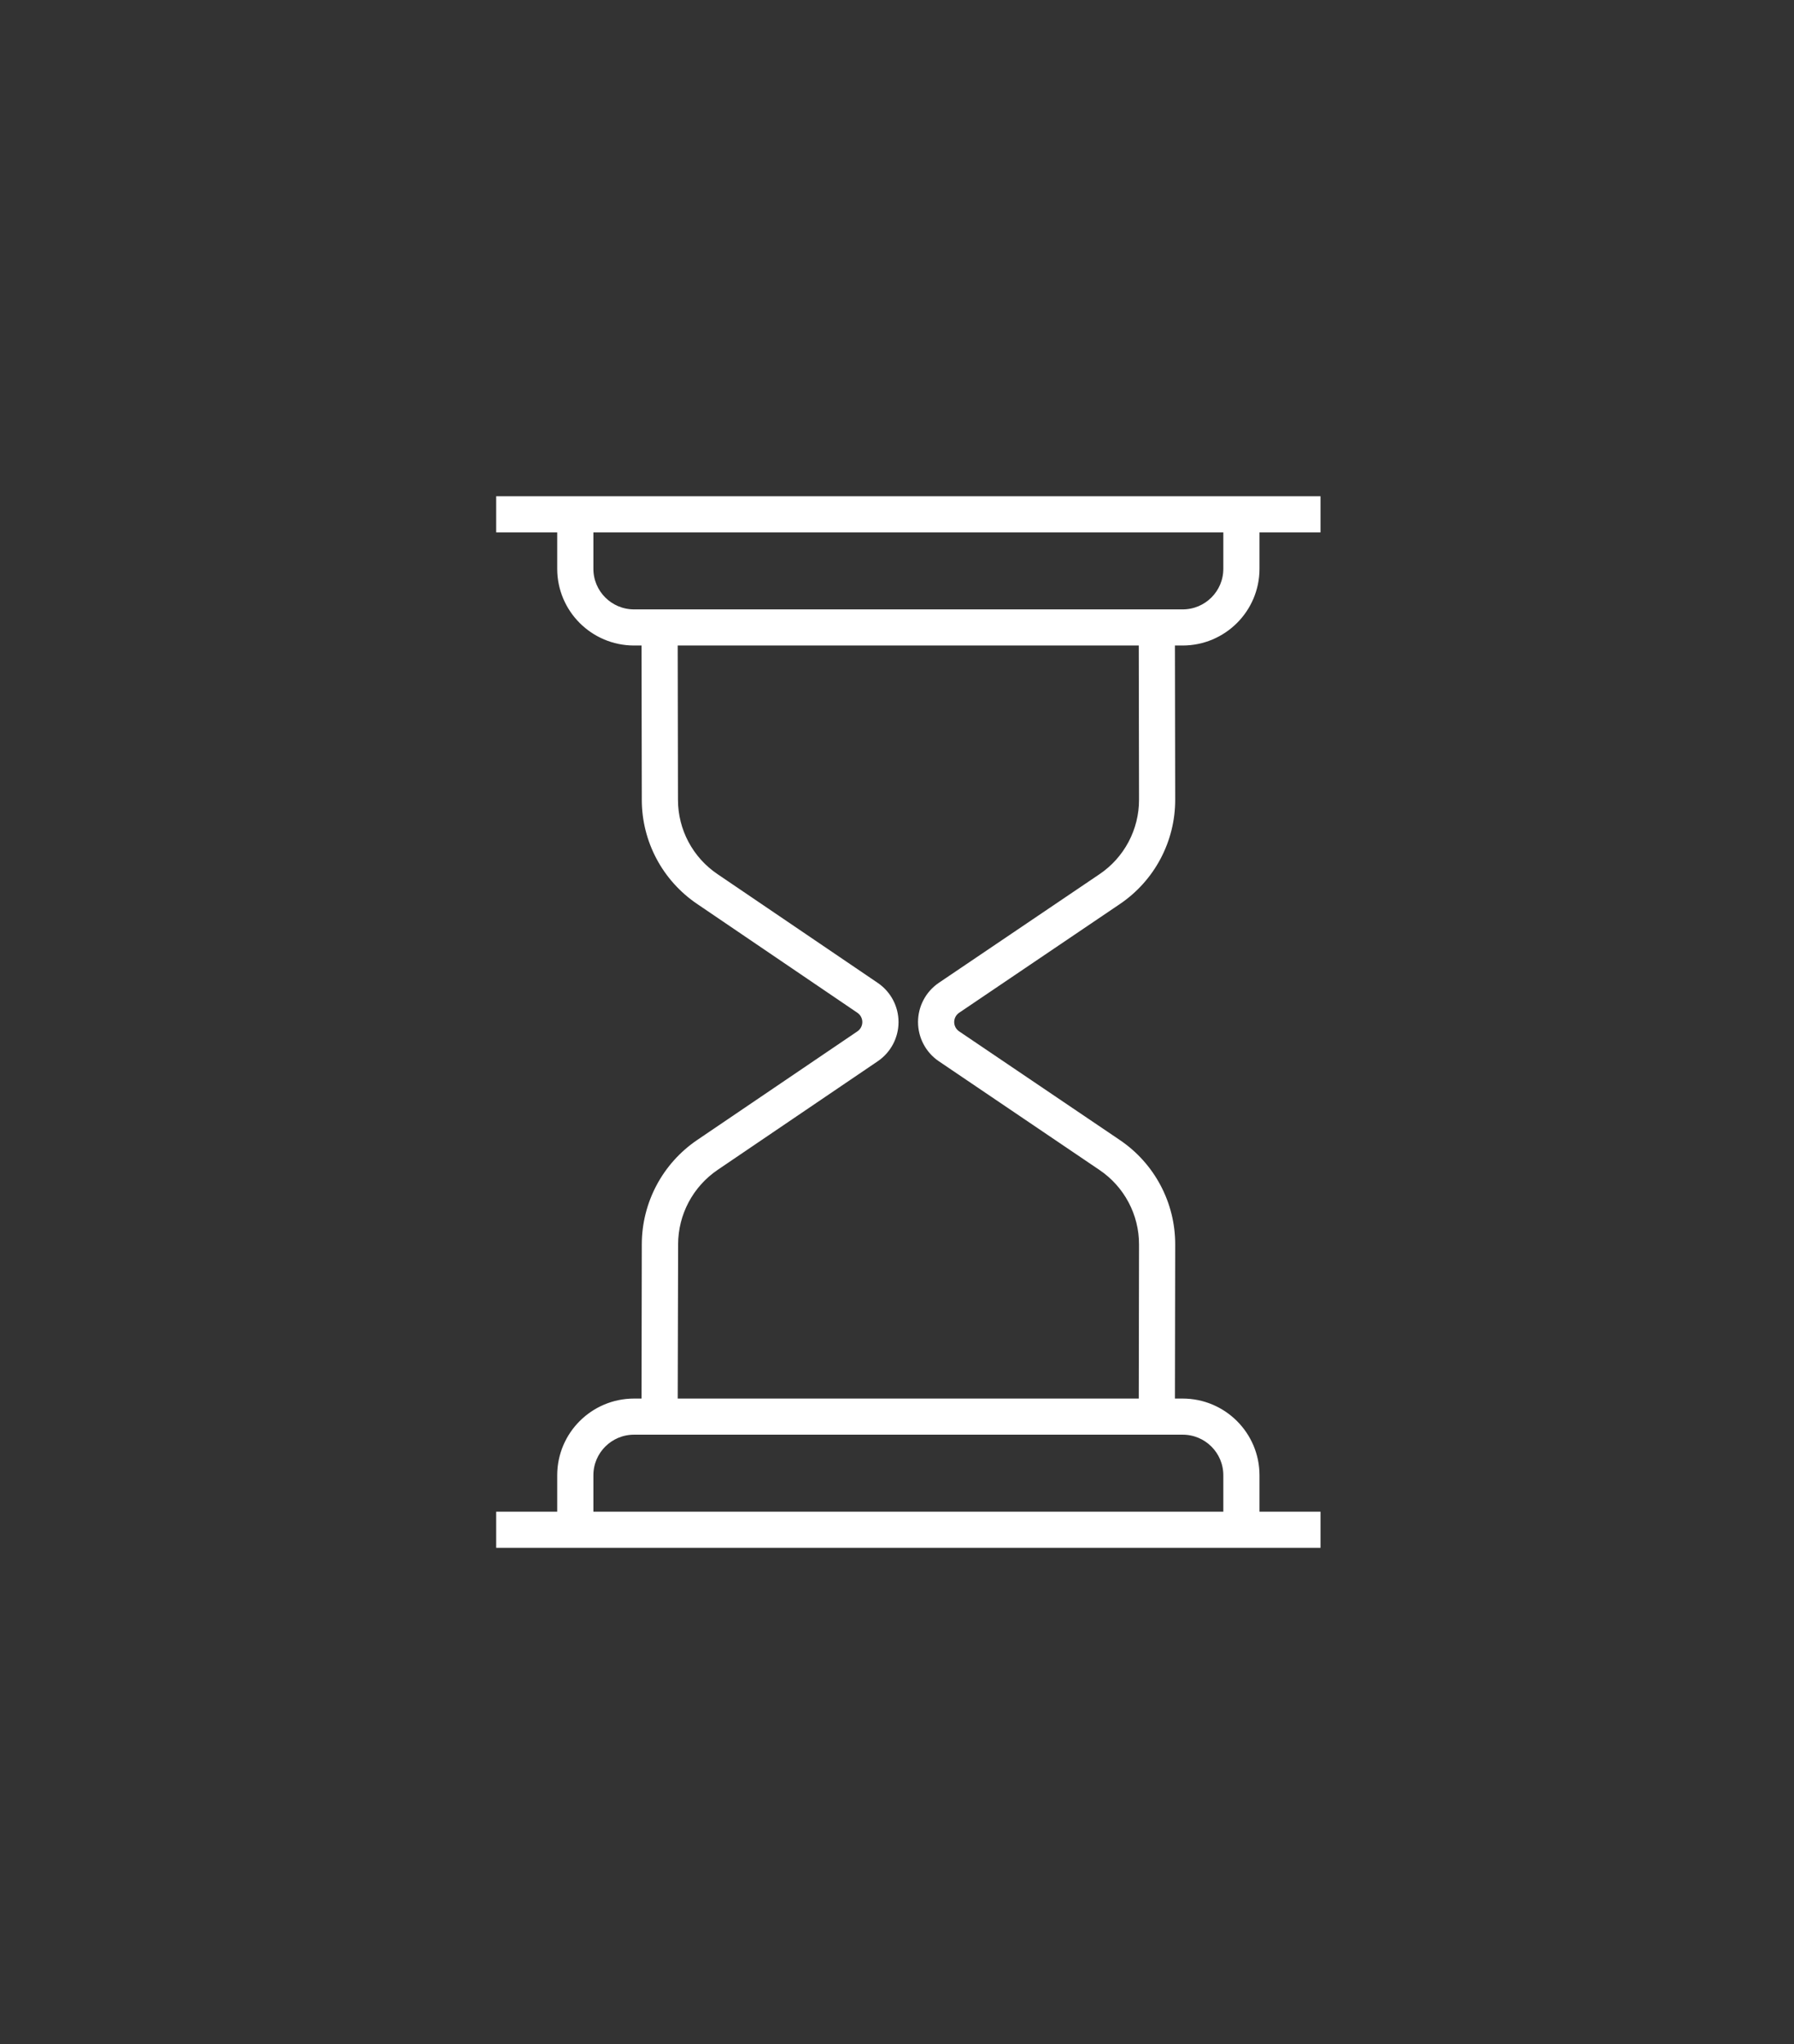
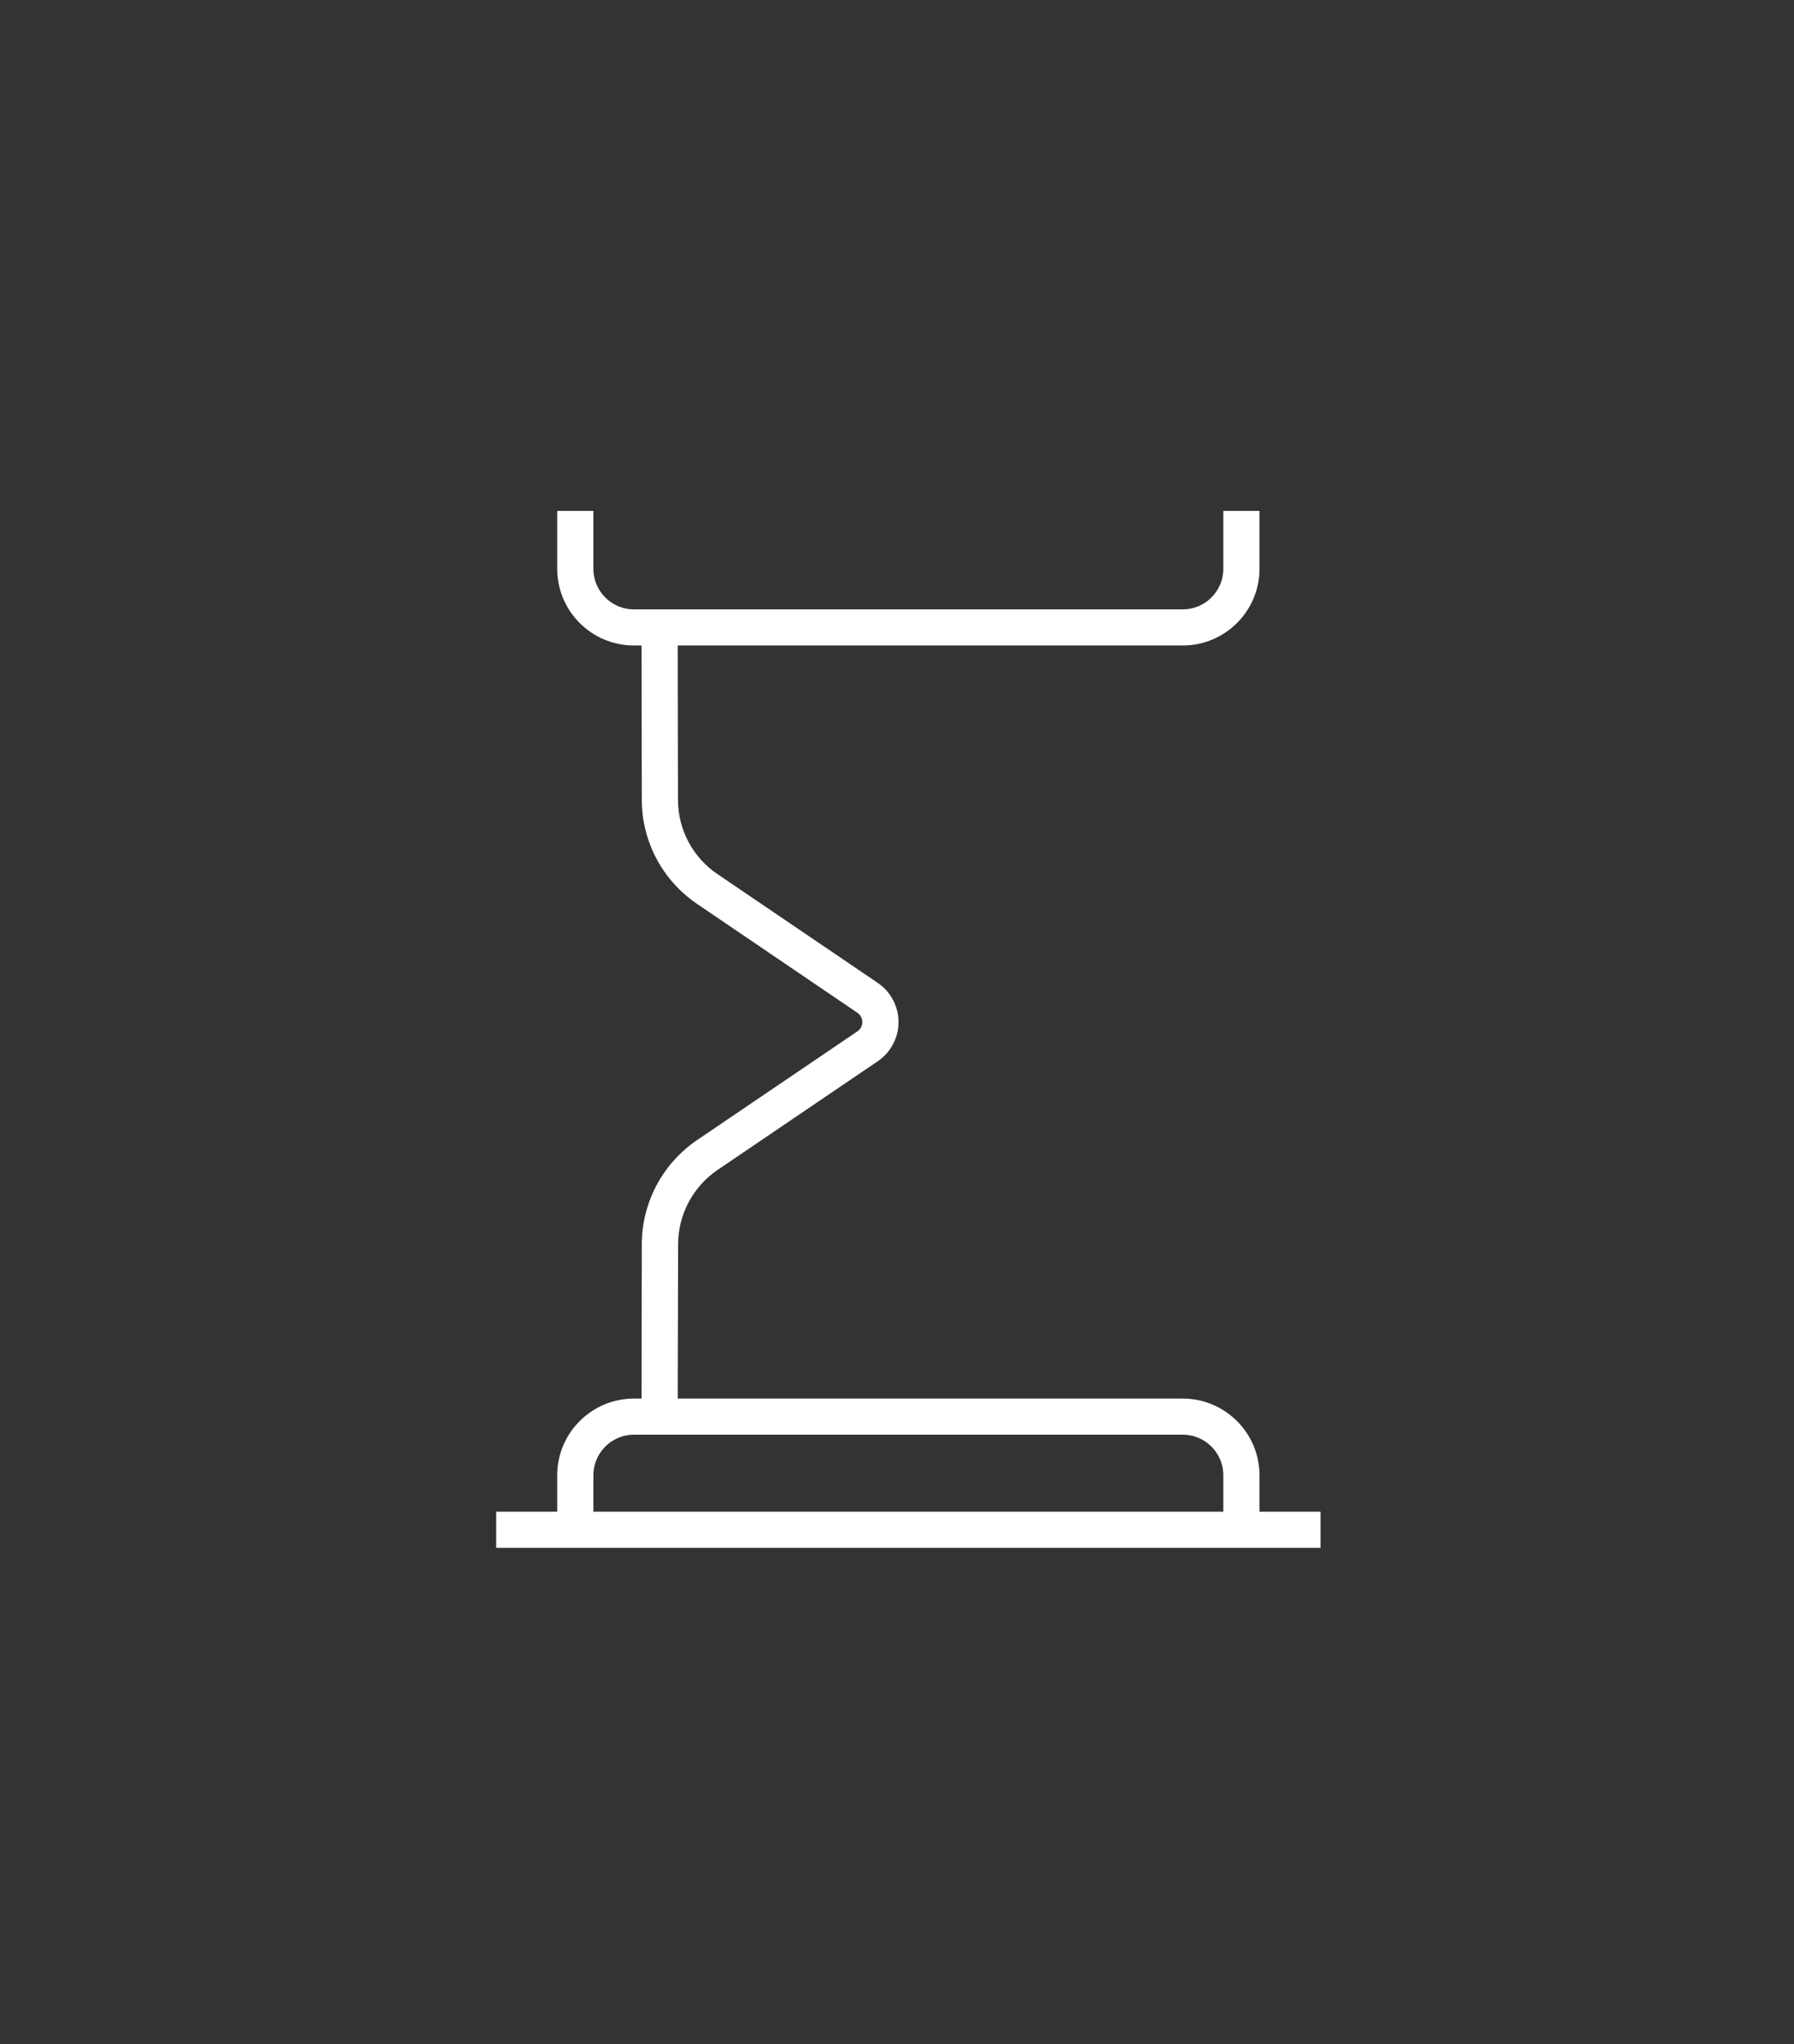
<svg xmlns="http://www.w3.org/2000/svg" width="79px" height="90px" viewBox="0 0 79 90">
  <rect x="0" y="0" width="79" height="90" fill="#333333" stroke="none" />
  <title>Artboard Copy 7</title>
  <g id="Artboard-Copy-7" stroke="none" stroke-width="1" fill="none" fill-rule="evenodd">
    <g id="hour-glass" transform="translate(22, 22)" fill="#FFFFFF" fill-rule="nonzero" stroke="#FFFFFF" stroke-width="0.3">
-       <polygon id="Path" points="0 0 36 0 36 1.291 3.44502476e-15 1.291" />
      <path d="M30.081,6.272 L5.919,6.272 C4.135,6.269 2.689,4.826 2.687,3.045 L2.687,0.645 L3.98,0.645 L3.98,3.045 C3.98,4.114 4.848,4.981 5.919,4.981 L30.081,4.981 C31.152,4.981 32.02,4.114 32.02,3.045 L32.02,0.645 L33.313,0.645 L33.313,3.045 C33.311,4.826 31.865,6.269 30.081,6.272 Z" id="Path" />
      <polygon id="Path" points="0 44.709 36 44.709 36 46 3.44502476e-15 46" />
      <path d="M33.313,45.355 L32.02,45.355 L32.02,42.955 C32.02,41.886 31.152,41.019 30.081,41.019 L5.919,41.019 C4.848,41.019 3.98,41.886 3.98,42.955 L3.98,45.355 L2.687,45.355 L2.687,42.955 C2.689,41.174 4.135,39.731 5.919,39.728 L30.081,39.728 C31.865,39.731 33.311,41.174 33.313,42.955 L33.313,45.355 Z" id="Path" />
      <path d="M7.692,40.374 L6.399,40.374 L6.412,32.791 C6.413,30.998 7.303,29.322 8.79,28.315 L15.84,23.535 C16.017,23.415 16.123,23.215 16.123,23.002 C16.123,22.788 16.017,22.588 15.84,22.468 L8.79,17.681 C7.302,16.678 6.411,15.003 6.412,13.21 L6.399,5.628 L7.692,5.628 L7.705,13.211 C7.703,14.575 8.382,15.851 9.515,16.614 L16.567,21.4 C17.099,21.761 17.417,22.36 17.417,23.002 C17.417,23.643 17.099,24.242 16.567,24.603 L9.521,29.383 C8.389,30.15 7.711,31.427 7.711,32.792 L7.692,40.374 Z" id="Path" />
-       <path d="M29.588,40.374 L28.295,40.374 L28.308,32.804 C28.313,31.432 27.631,30.149 26.491,29.383 L19.427,24.603 C18.895,24.243 18.576,23.642 18.576,23 C18.576,22.358 18.895,21.757 19.427,21.397 L26.491,16.622 C27.631,15.857 28.313,14.573 28.308,13.201 L28.295,5.629 L29.588,5.629 L29.601,13.199 C29.607,15 28.712,16.686 27.215,17.691 L20.153,22.467 C19.975,22.587 19.869,22.787 19.869,23.001 C19.869,23.215 19.975,23.415 20.153,23.535 L27.216,28.311 C28.713,29.317 29.608,31.002 29.601,32.804 L29.588,40.374 Z" id="Path" />
    </g>
  </g>
</svg>